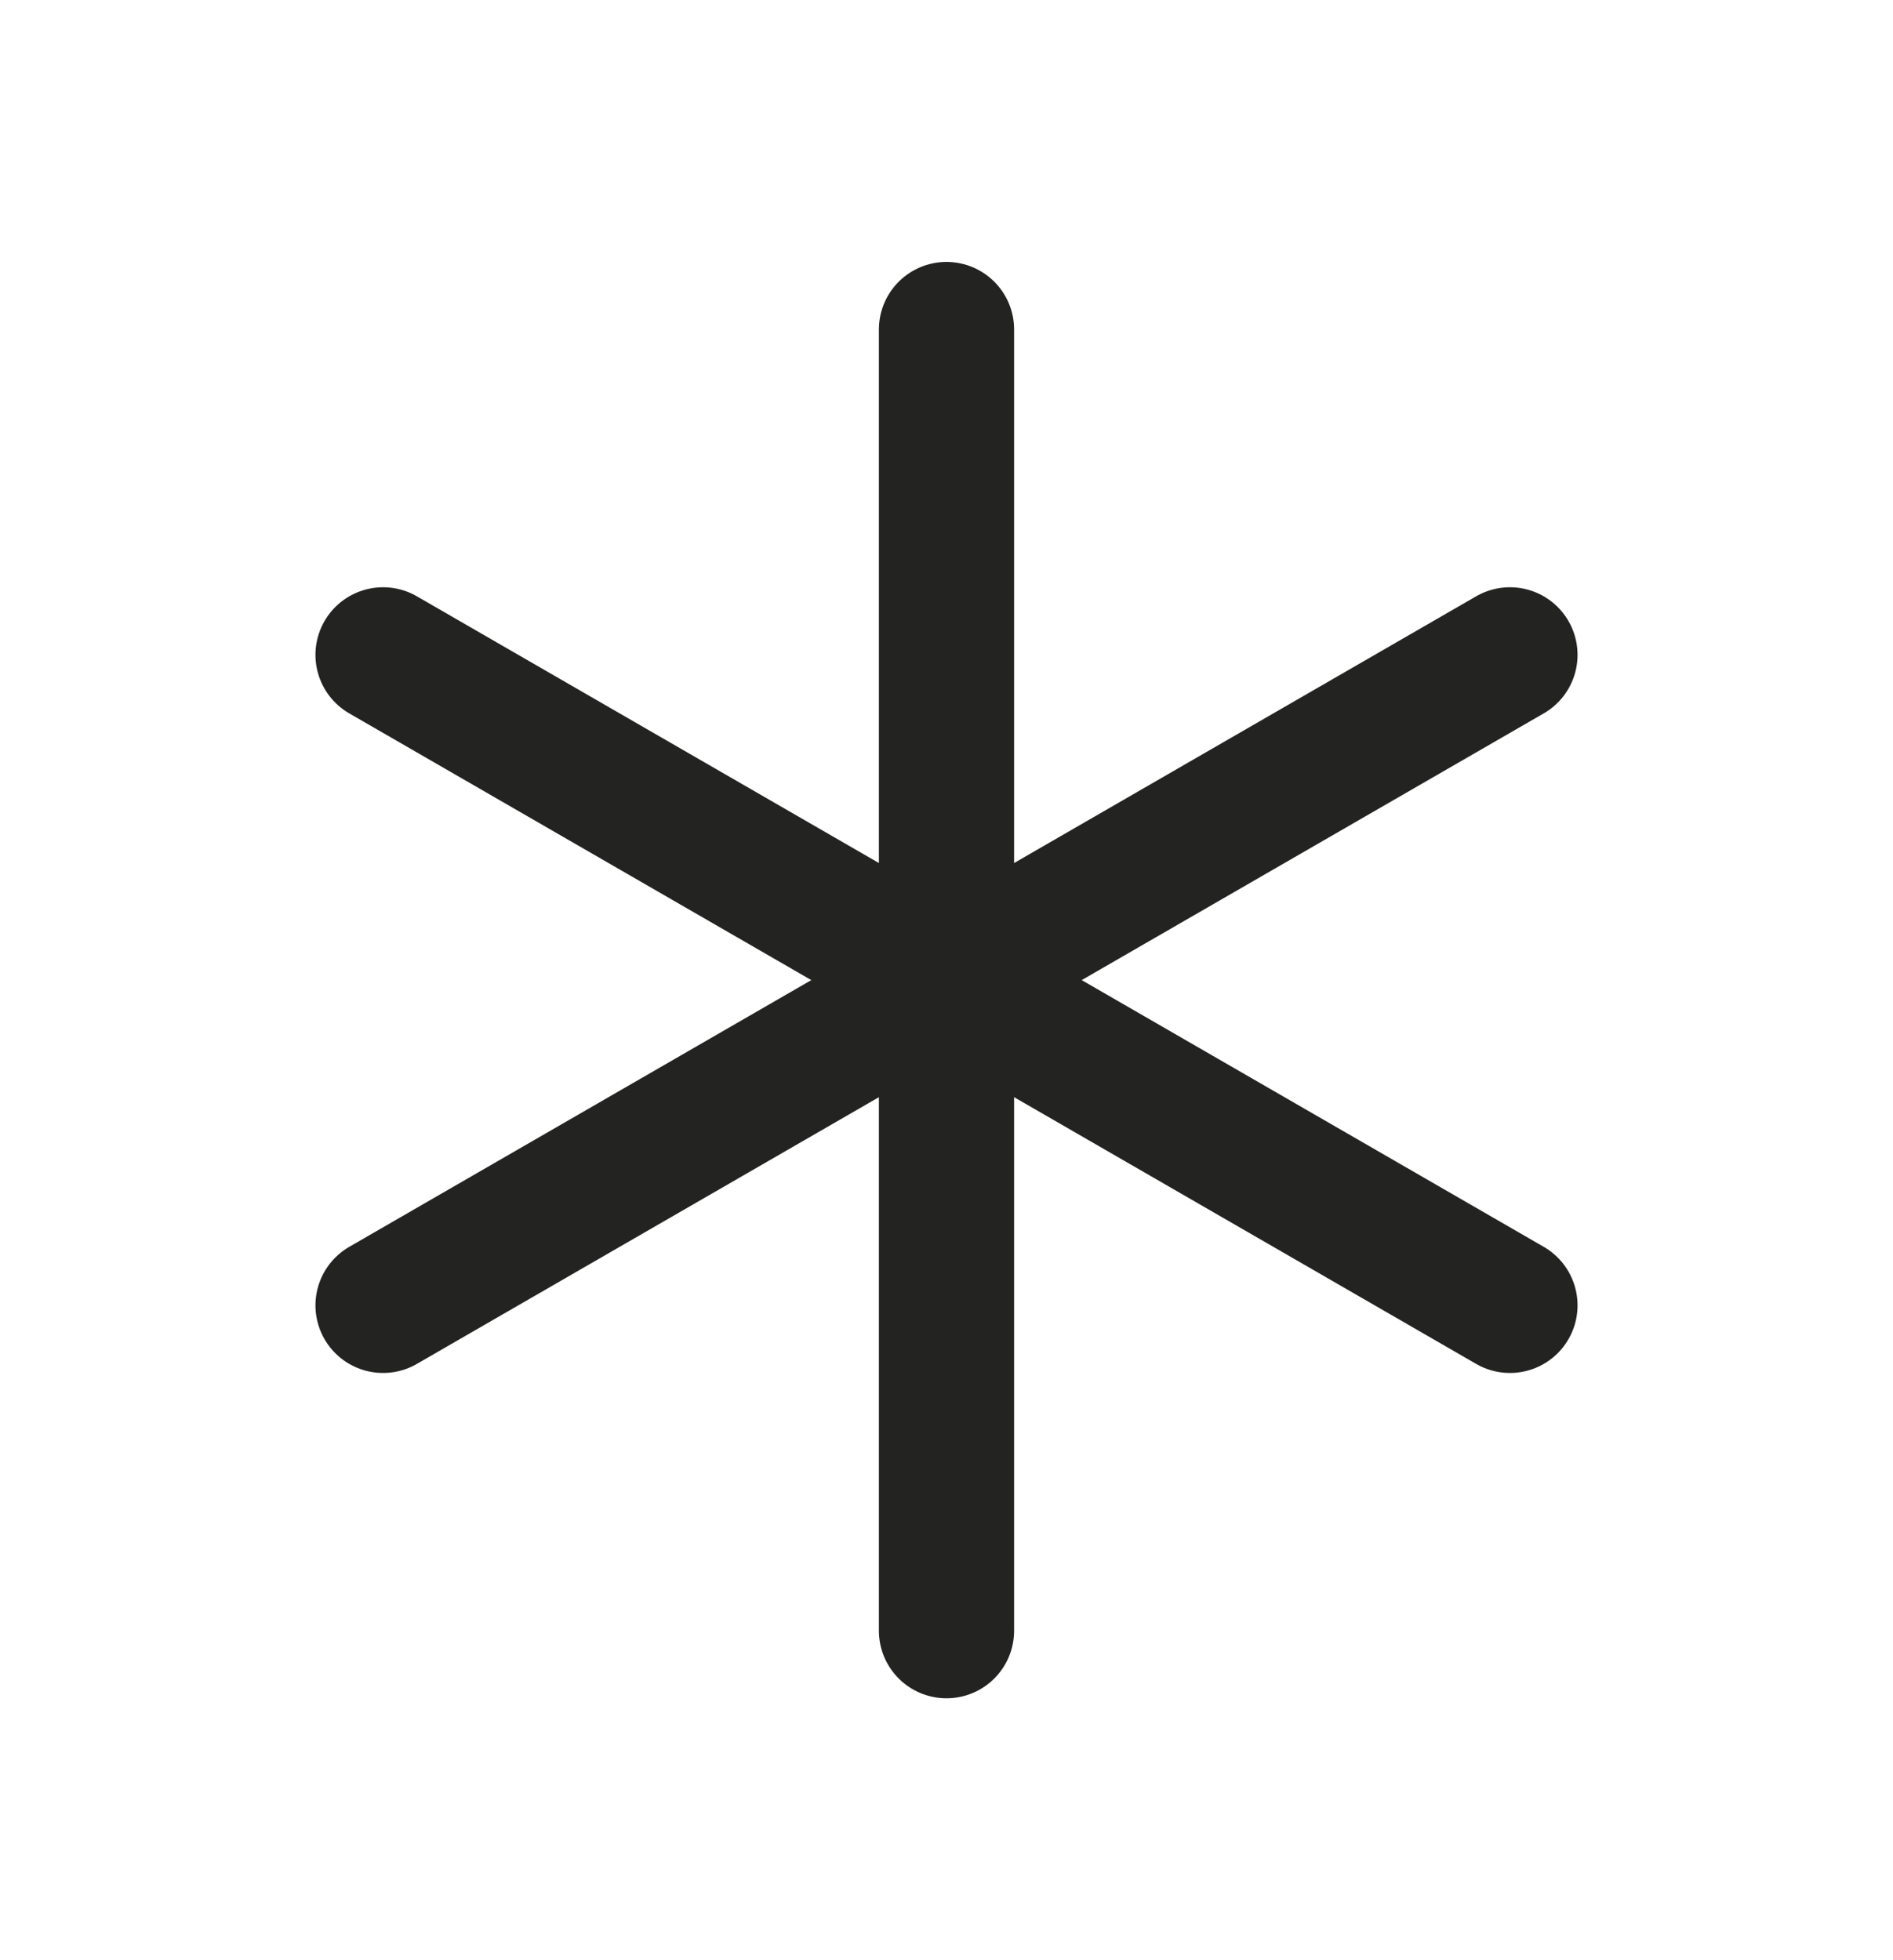
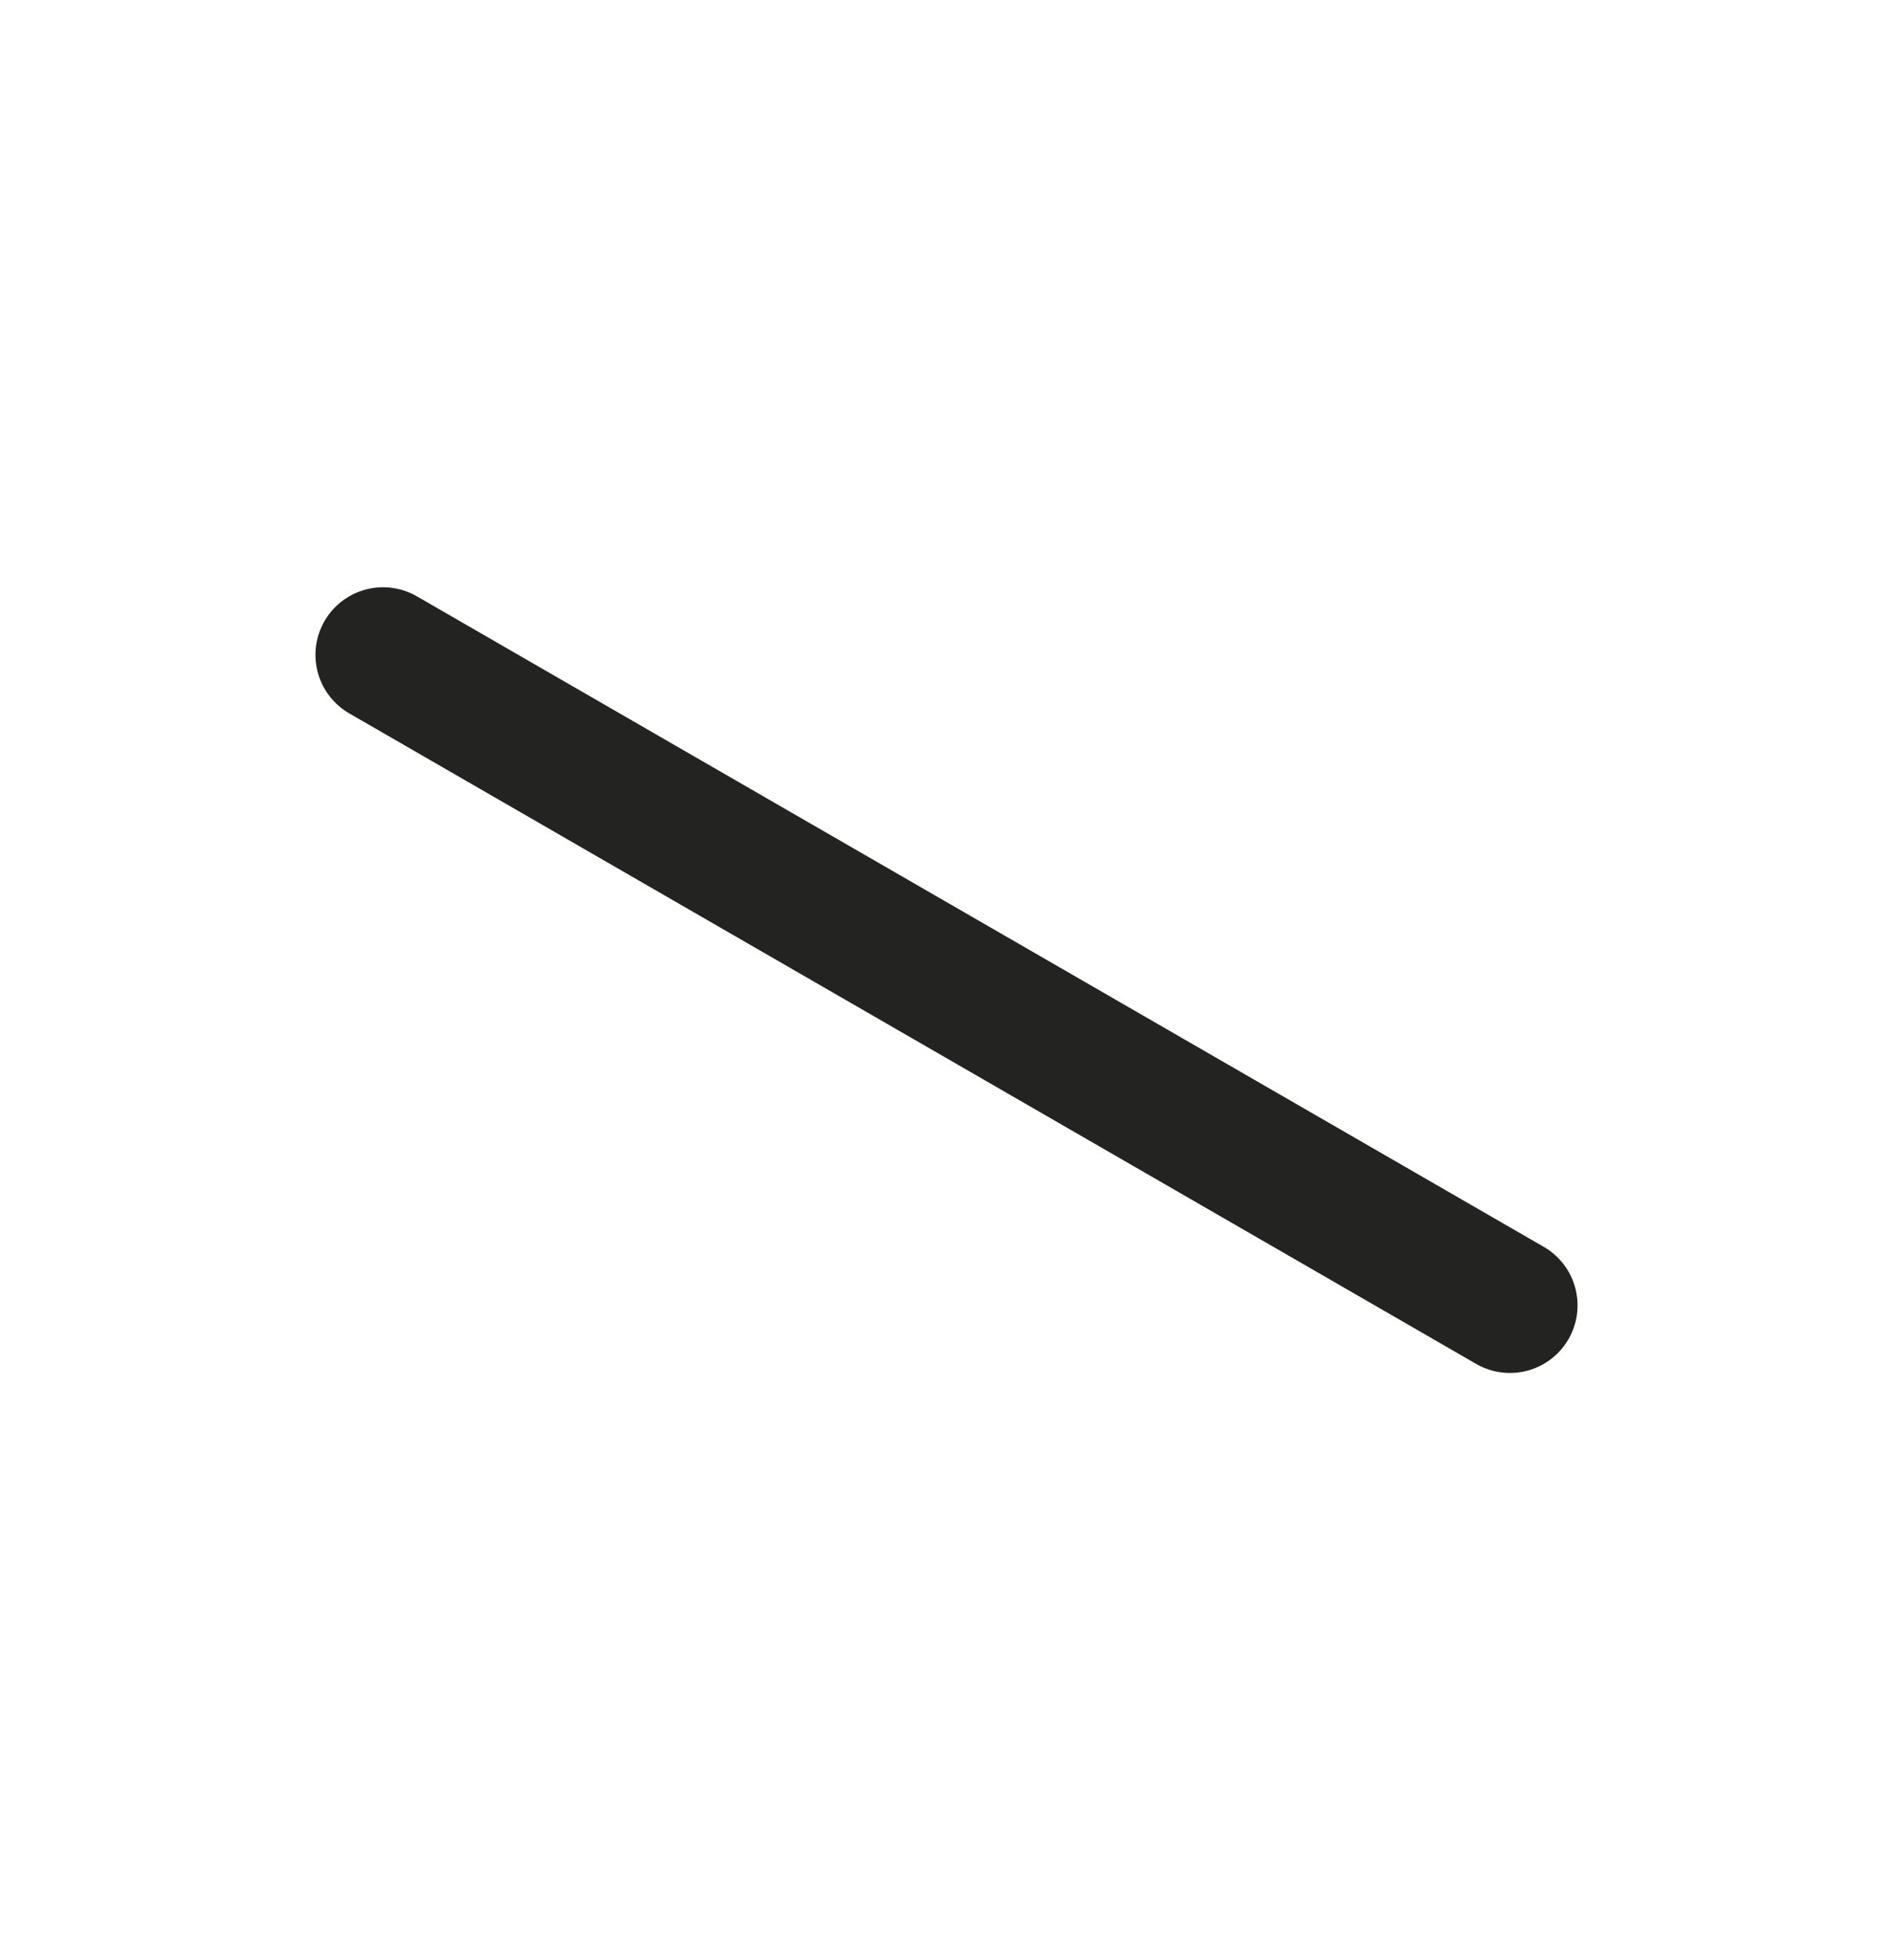
<svg xmlns="http://www.w3.org/2000/svg" fill="none" viewBox="0 0 28 29" height="29" width="28">
-   <path stroke-linejoin="round" stroke-linecap="round" stroke-width="2" stroke="#232322" d="M14 4.875V24.125" />
  <path stroke-linejoin="round" stroke-linecap="round" stroke-width="2" stroke="#232322" d="M5.666 9.688L22.334 19.312" />
-   <path stroke-linejoin="round" stroke-linecap="round" stroke-width="2" stroke="#232322" d="M5.666 19.312L22.334 9.688" />
</svg>